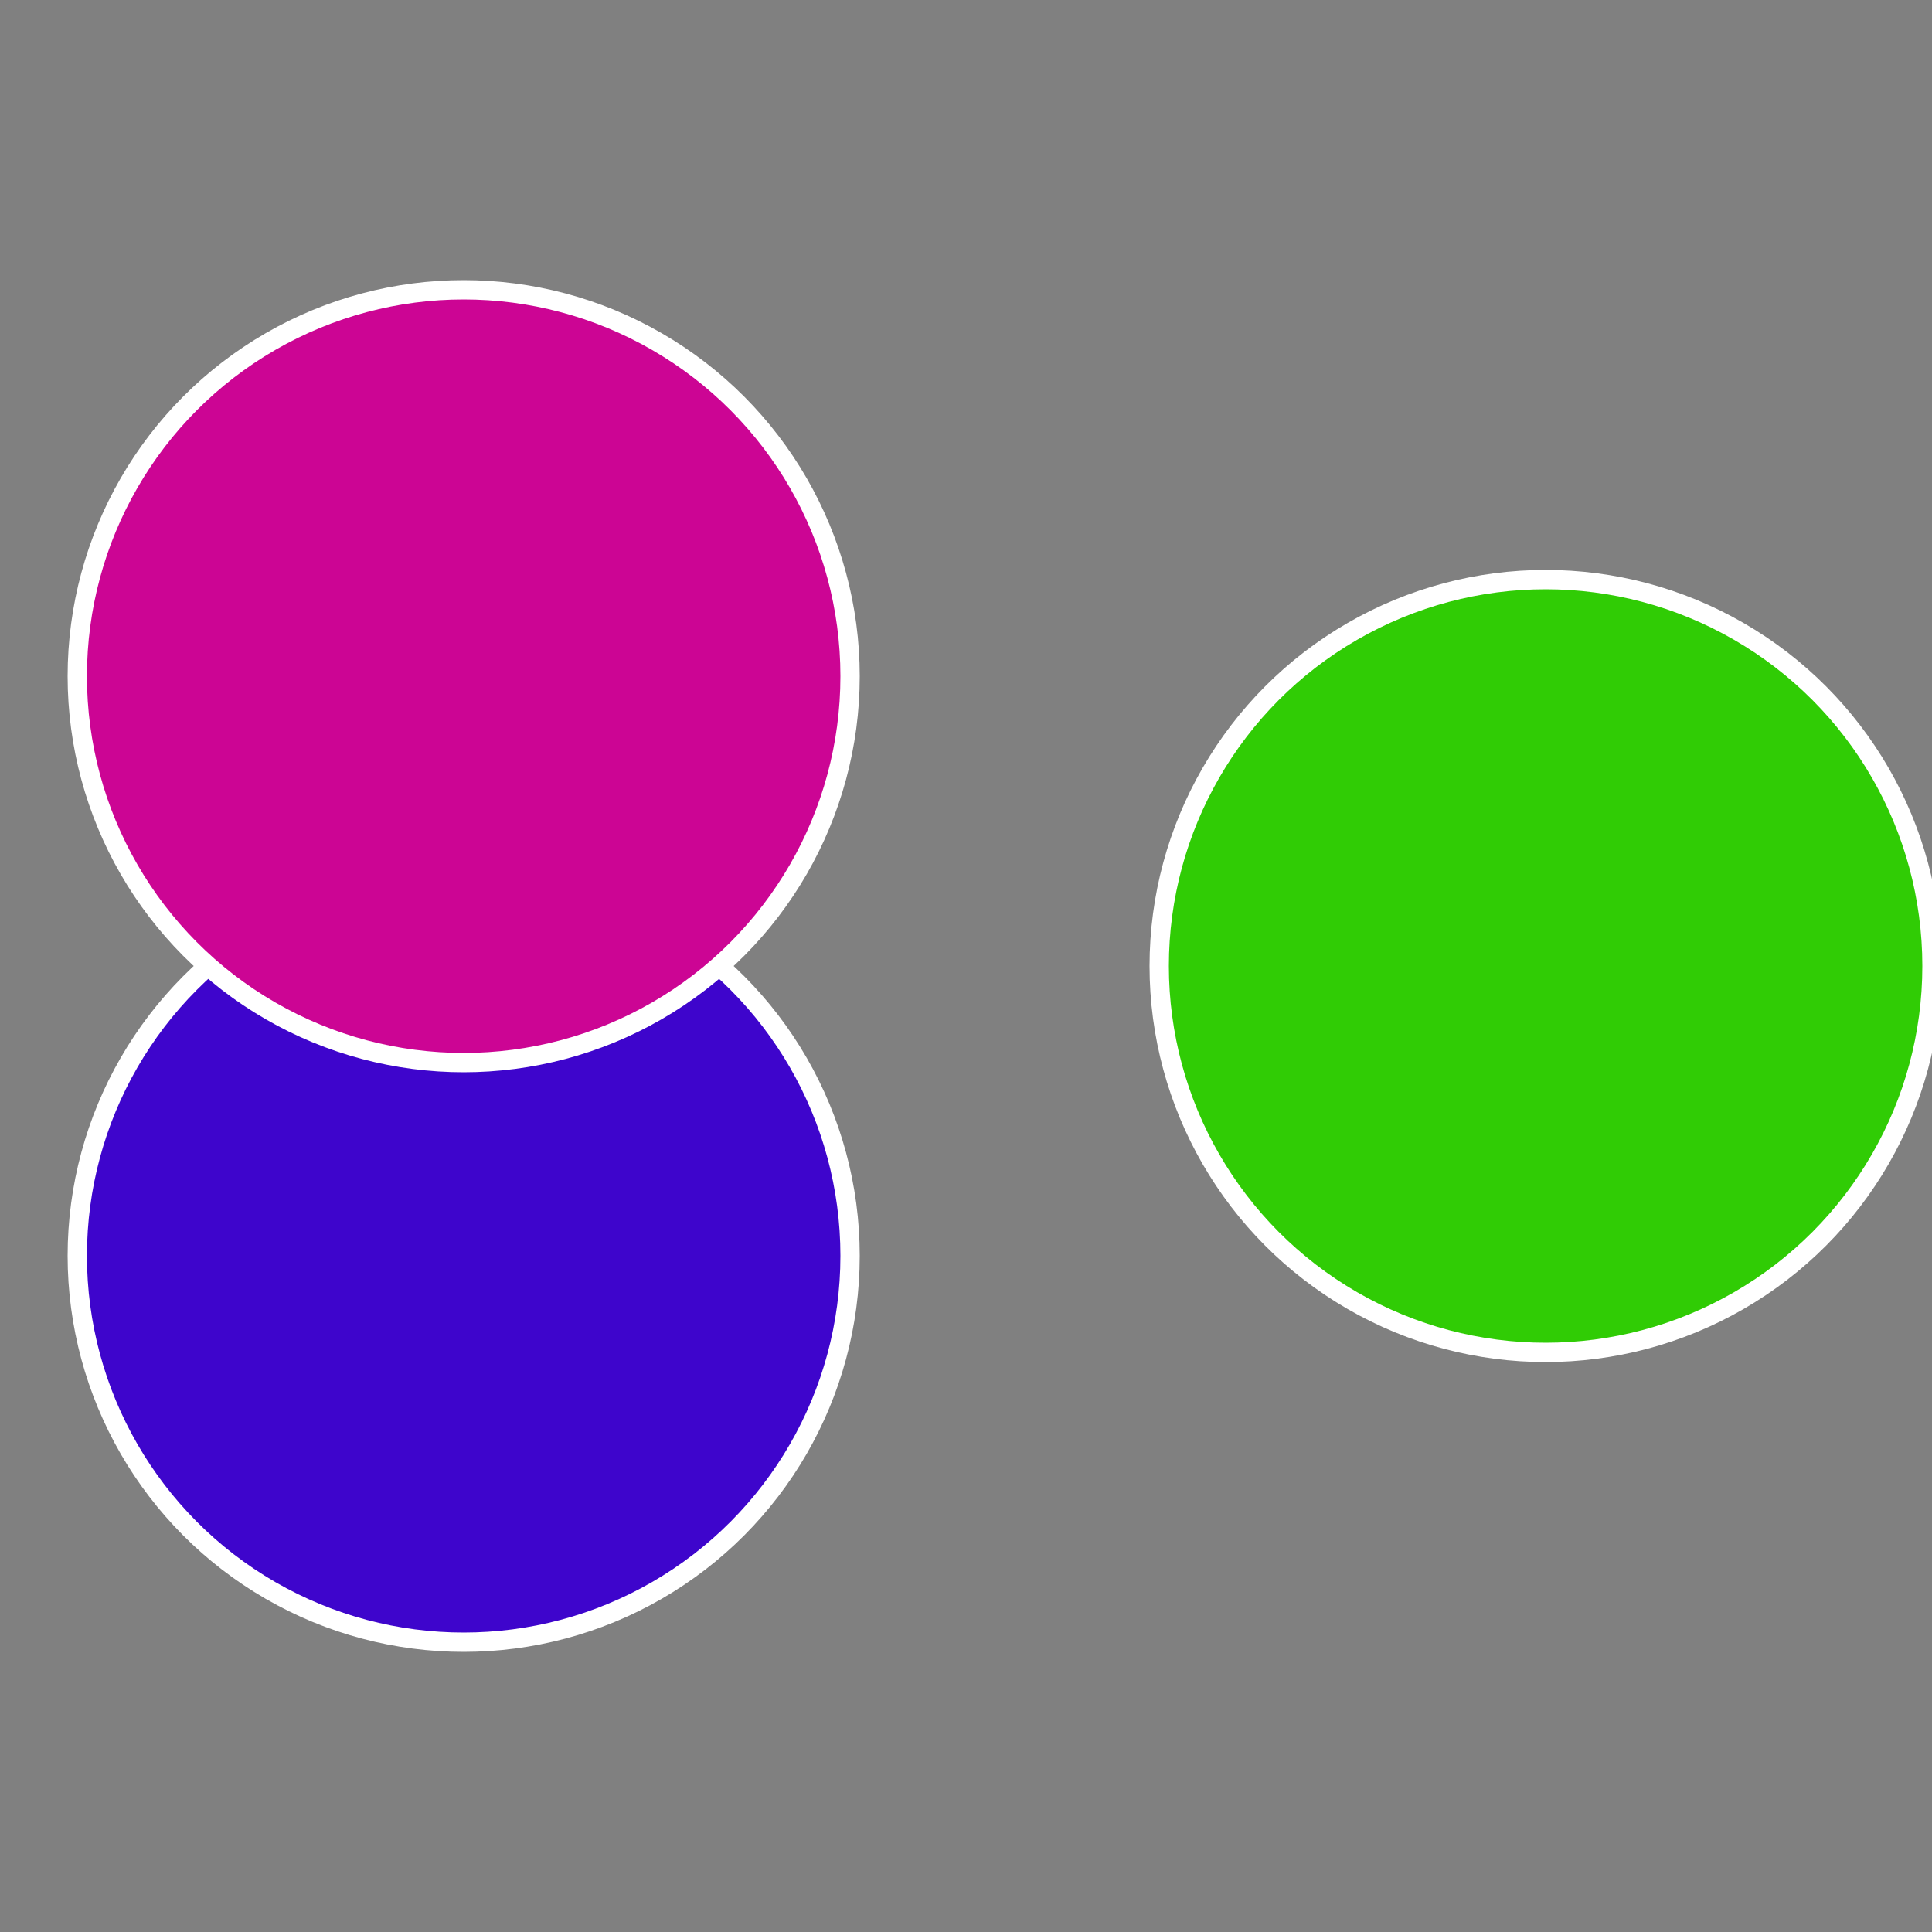
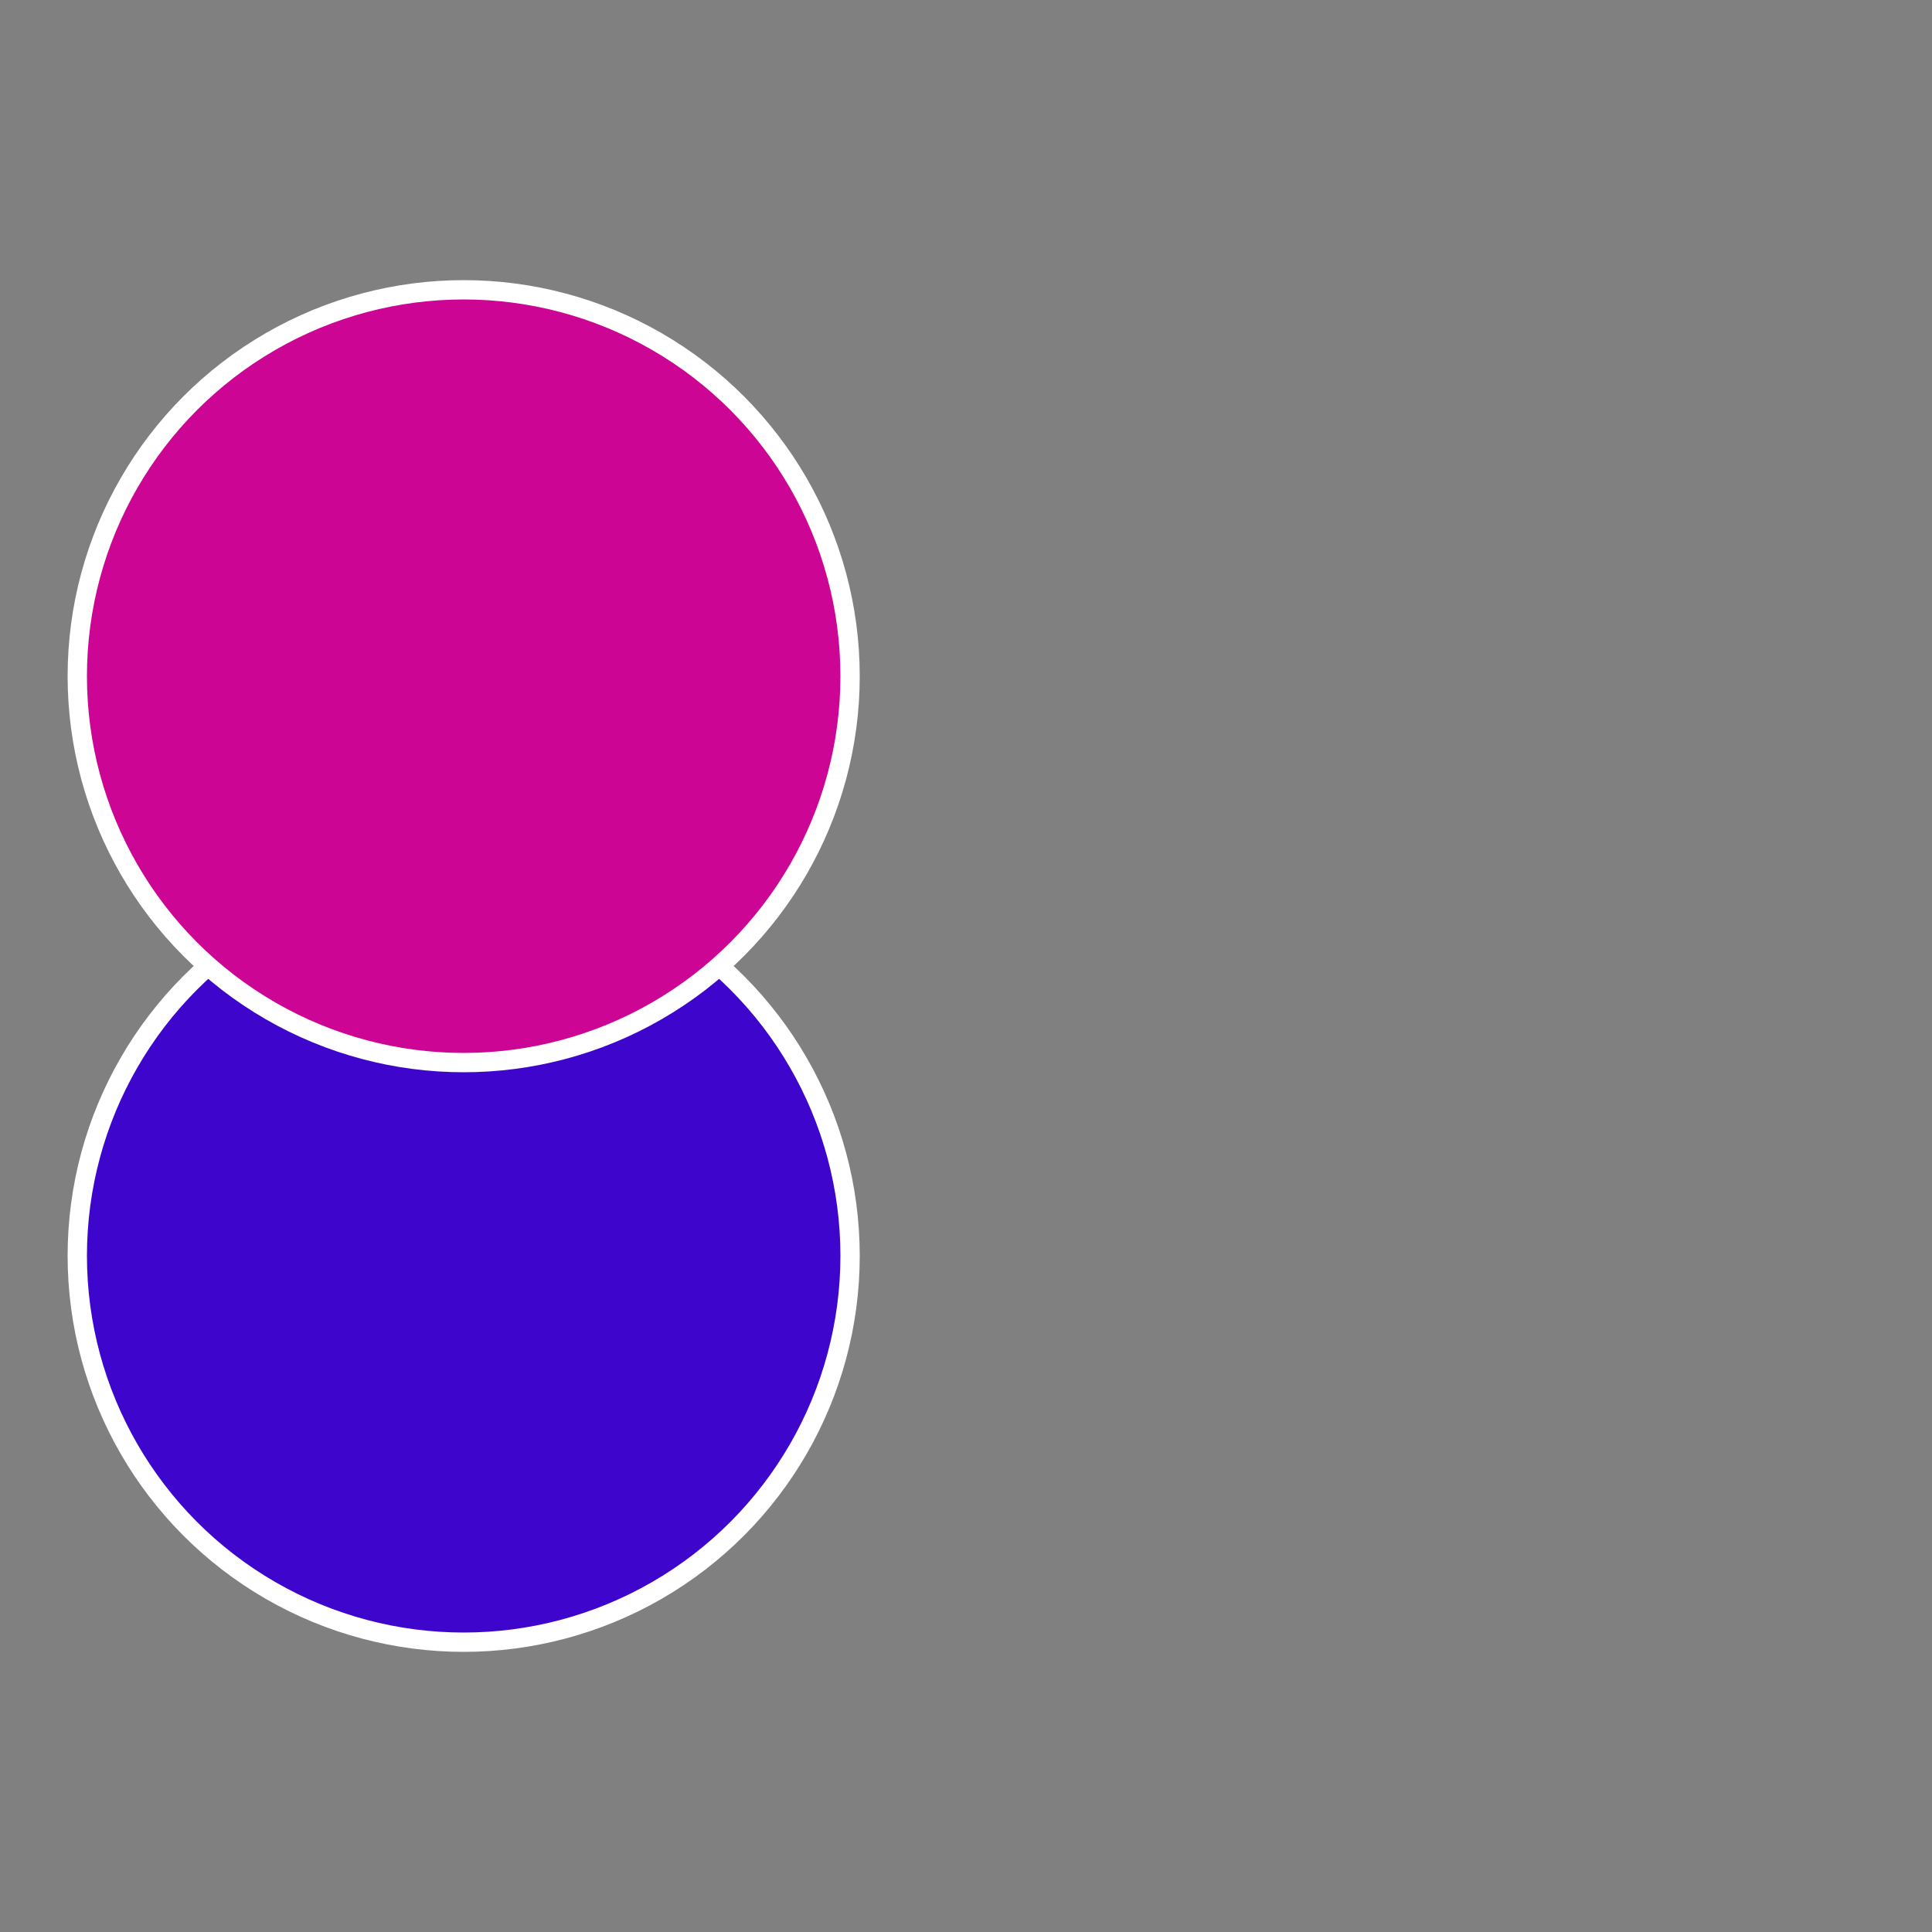
<svg xmlns="http://www.w3.org/2000/svg" width="500" height="500" viewBox="-1 -1 2 2">
  <rect x="-1" y="-1" width="2" height="2" fill="#808080" stroke="none" />
-   <circle cx="0.6" cy="0" r="0.4" fill="#30cc05" stroke="#fff" stroke-width="1%" />
  <circle cx="-0.52" cy="0.3" r="0.4" fill="#3e05cc" stroke="#fff" stroke-width="1%" />
  <circle cx="-0.52" cy="-0.3" r="0.4" fill="#cc0594" stroke="#fff" stroke-width="1%" />
</svg>